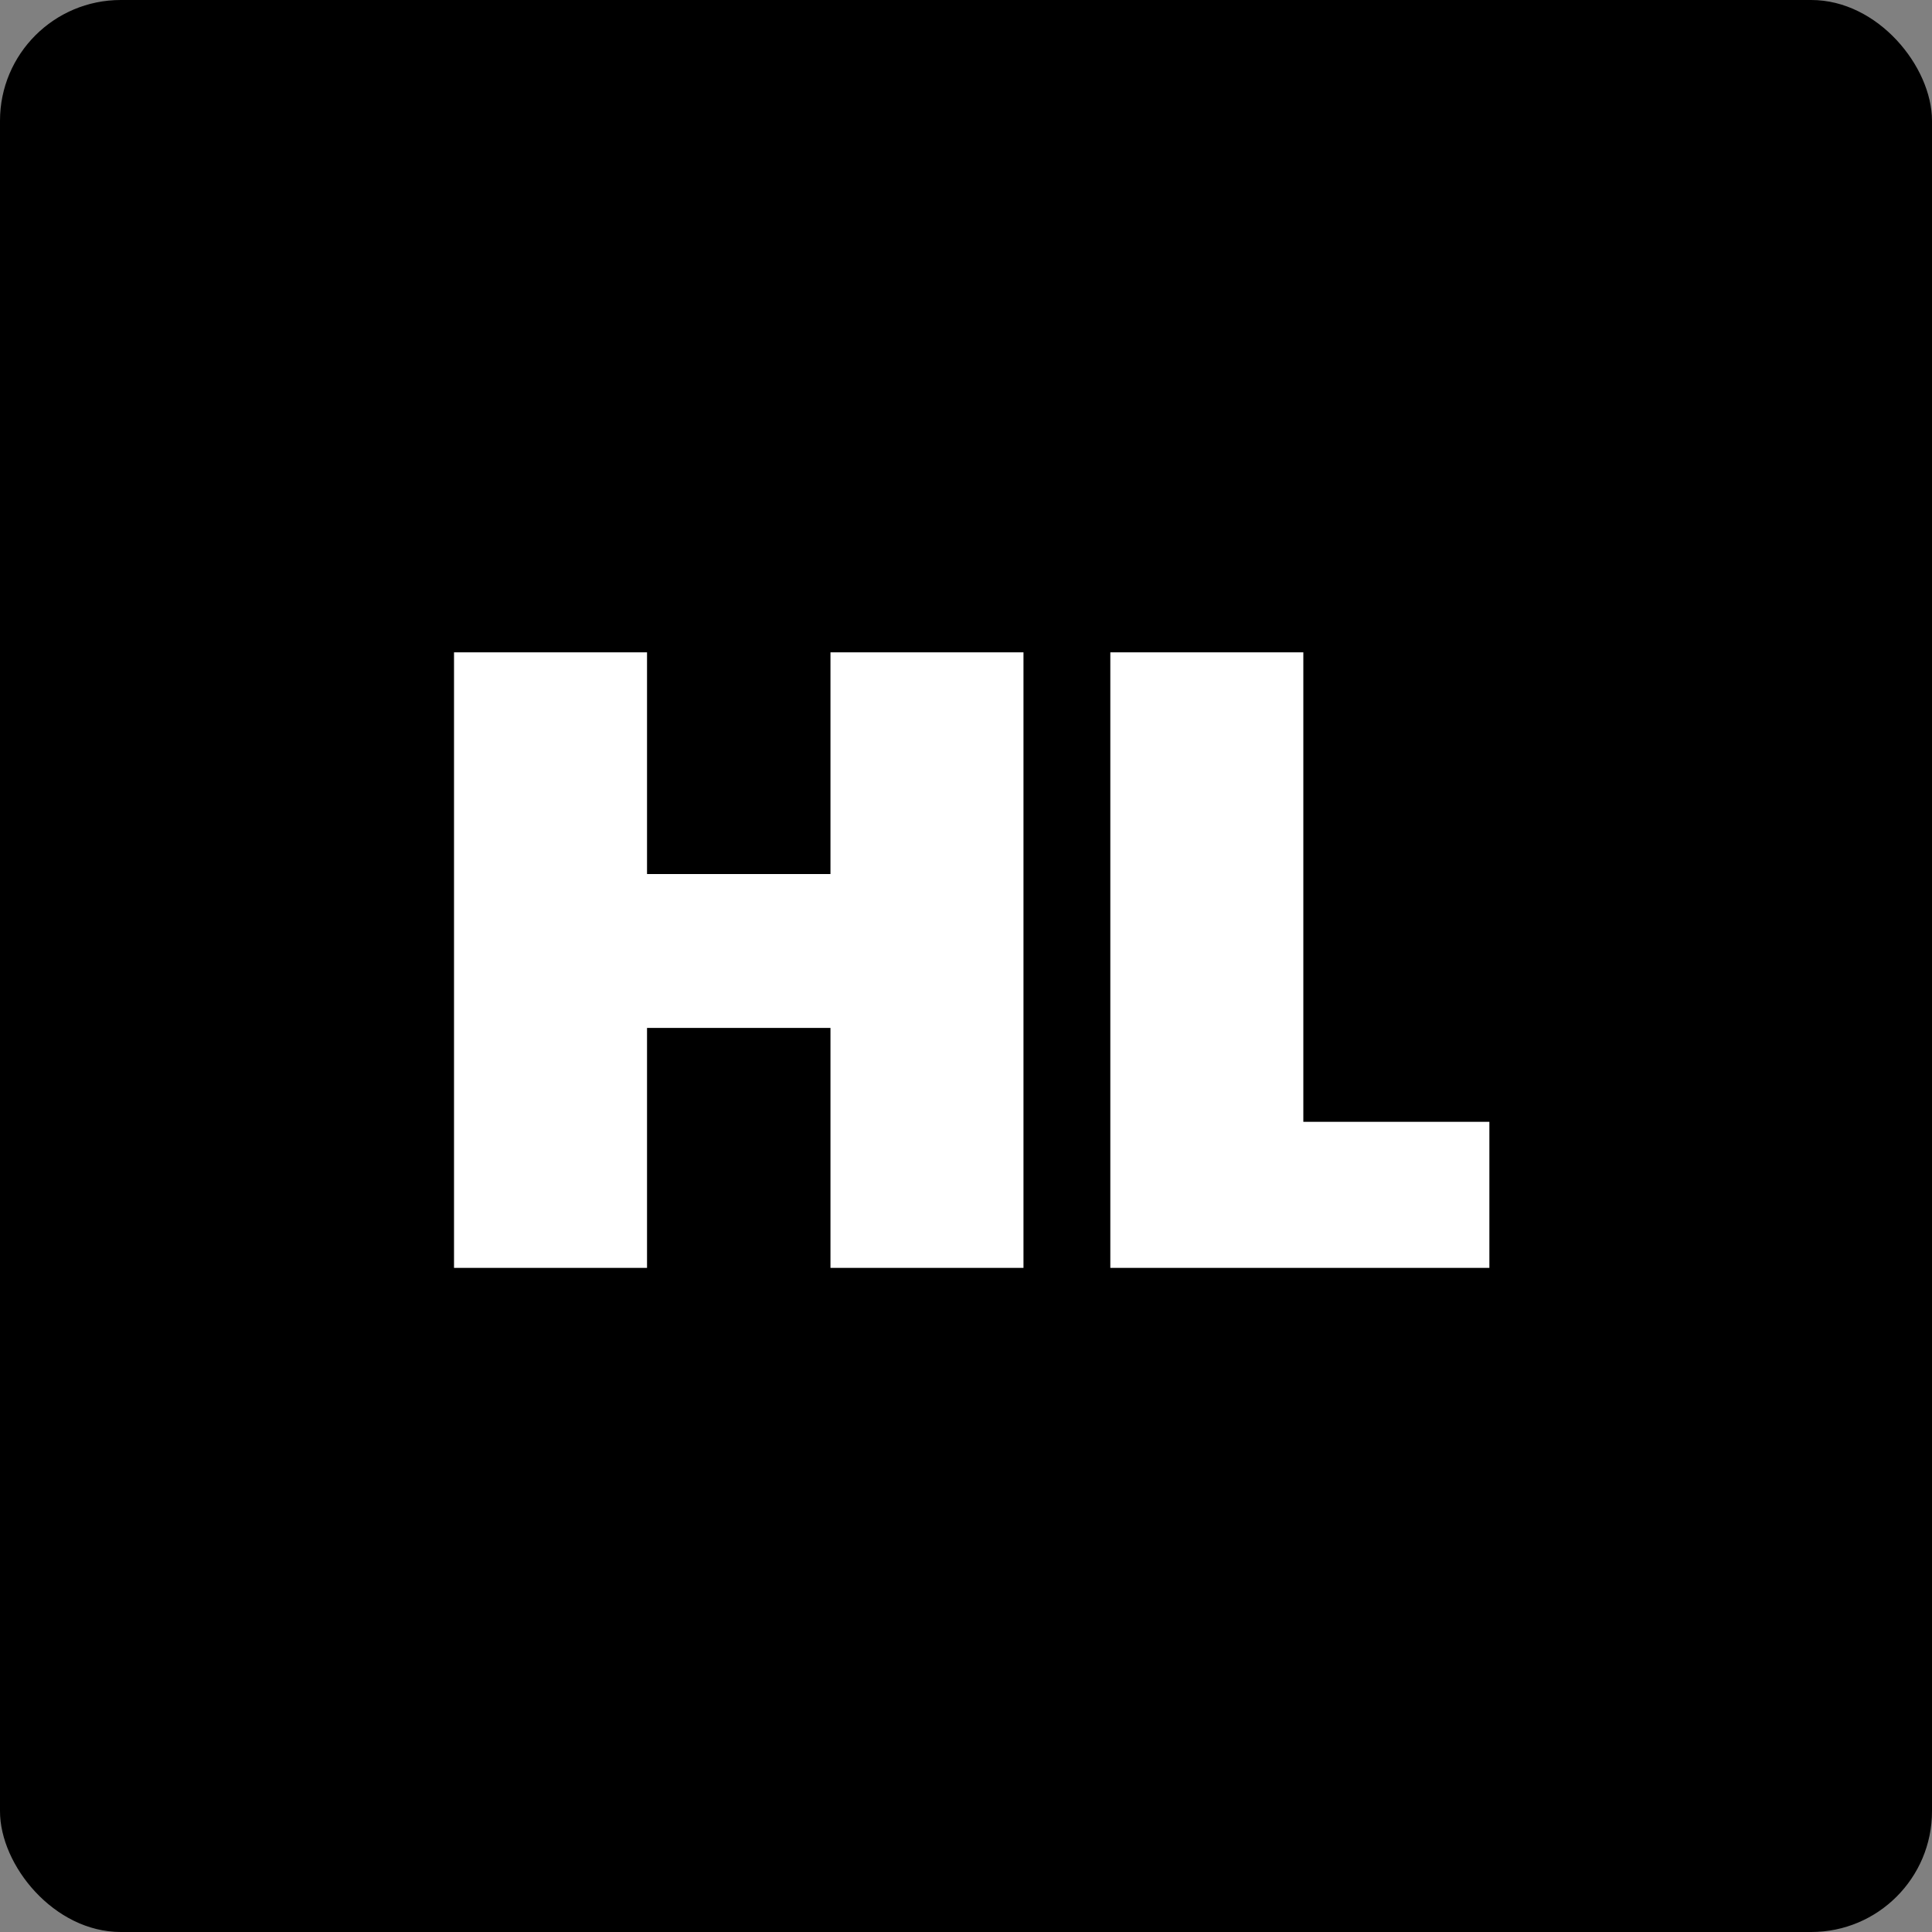
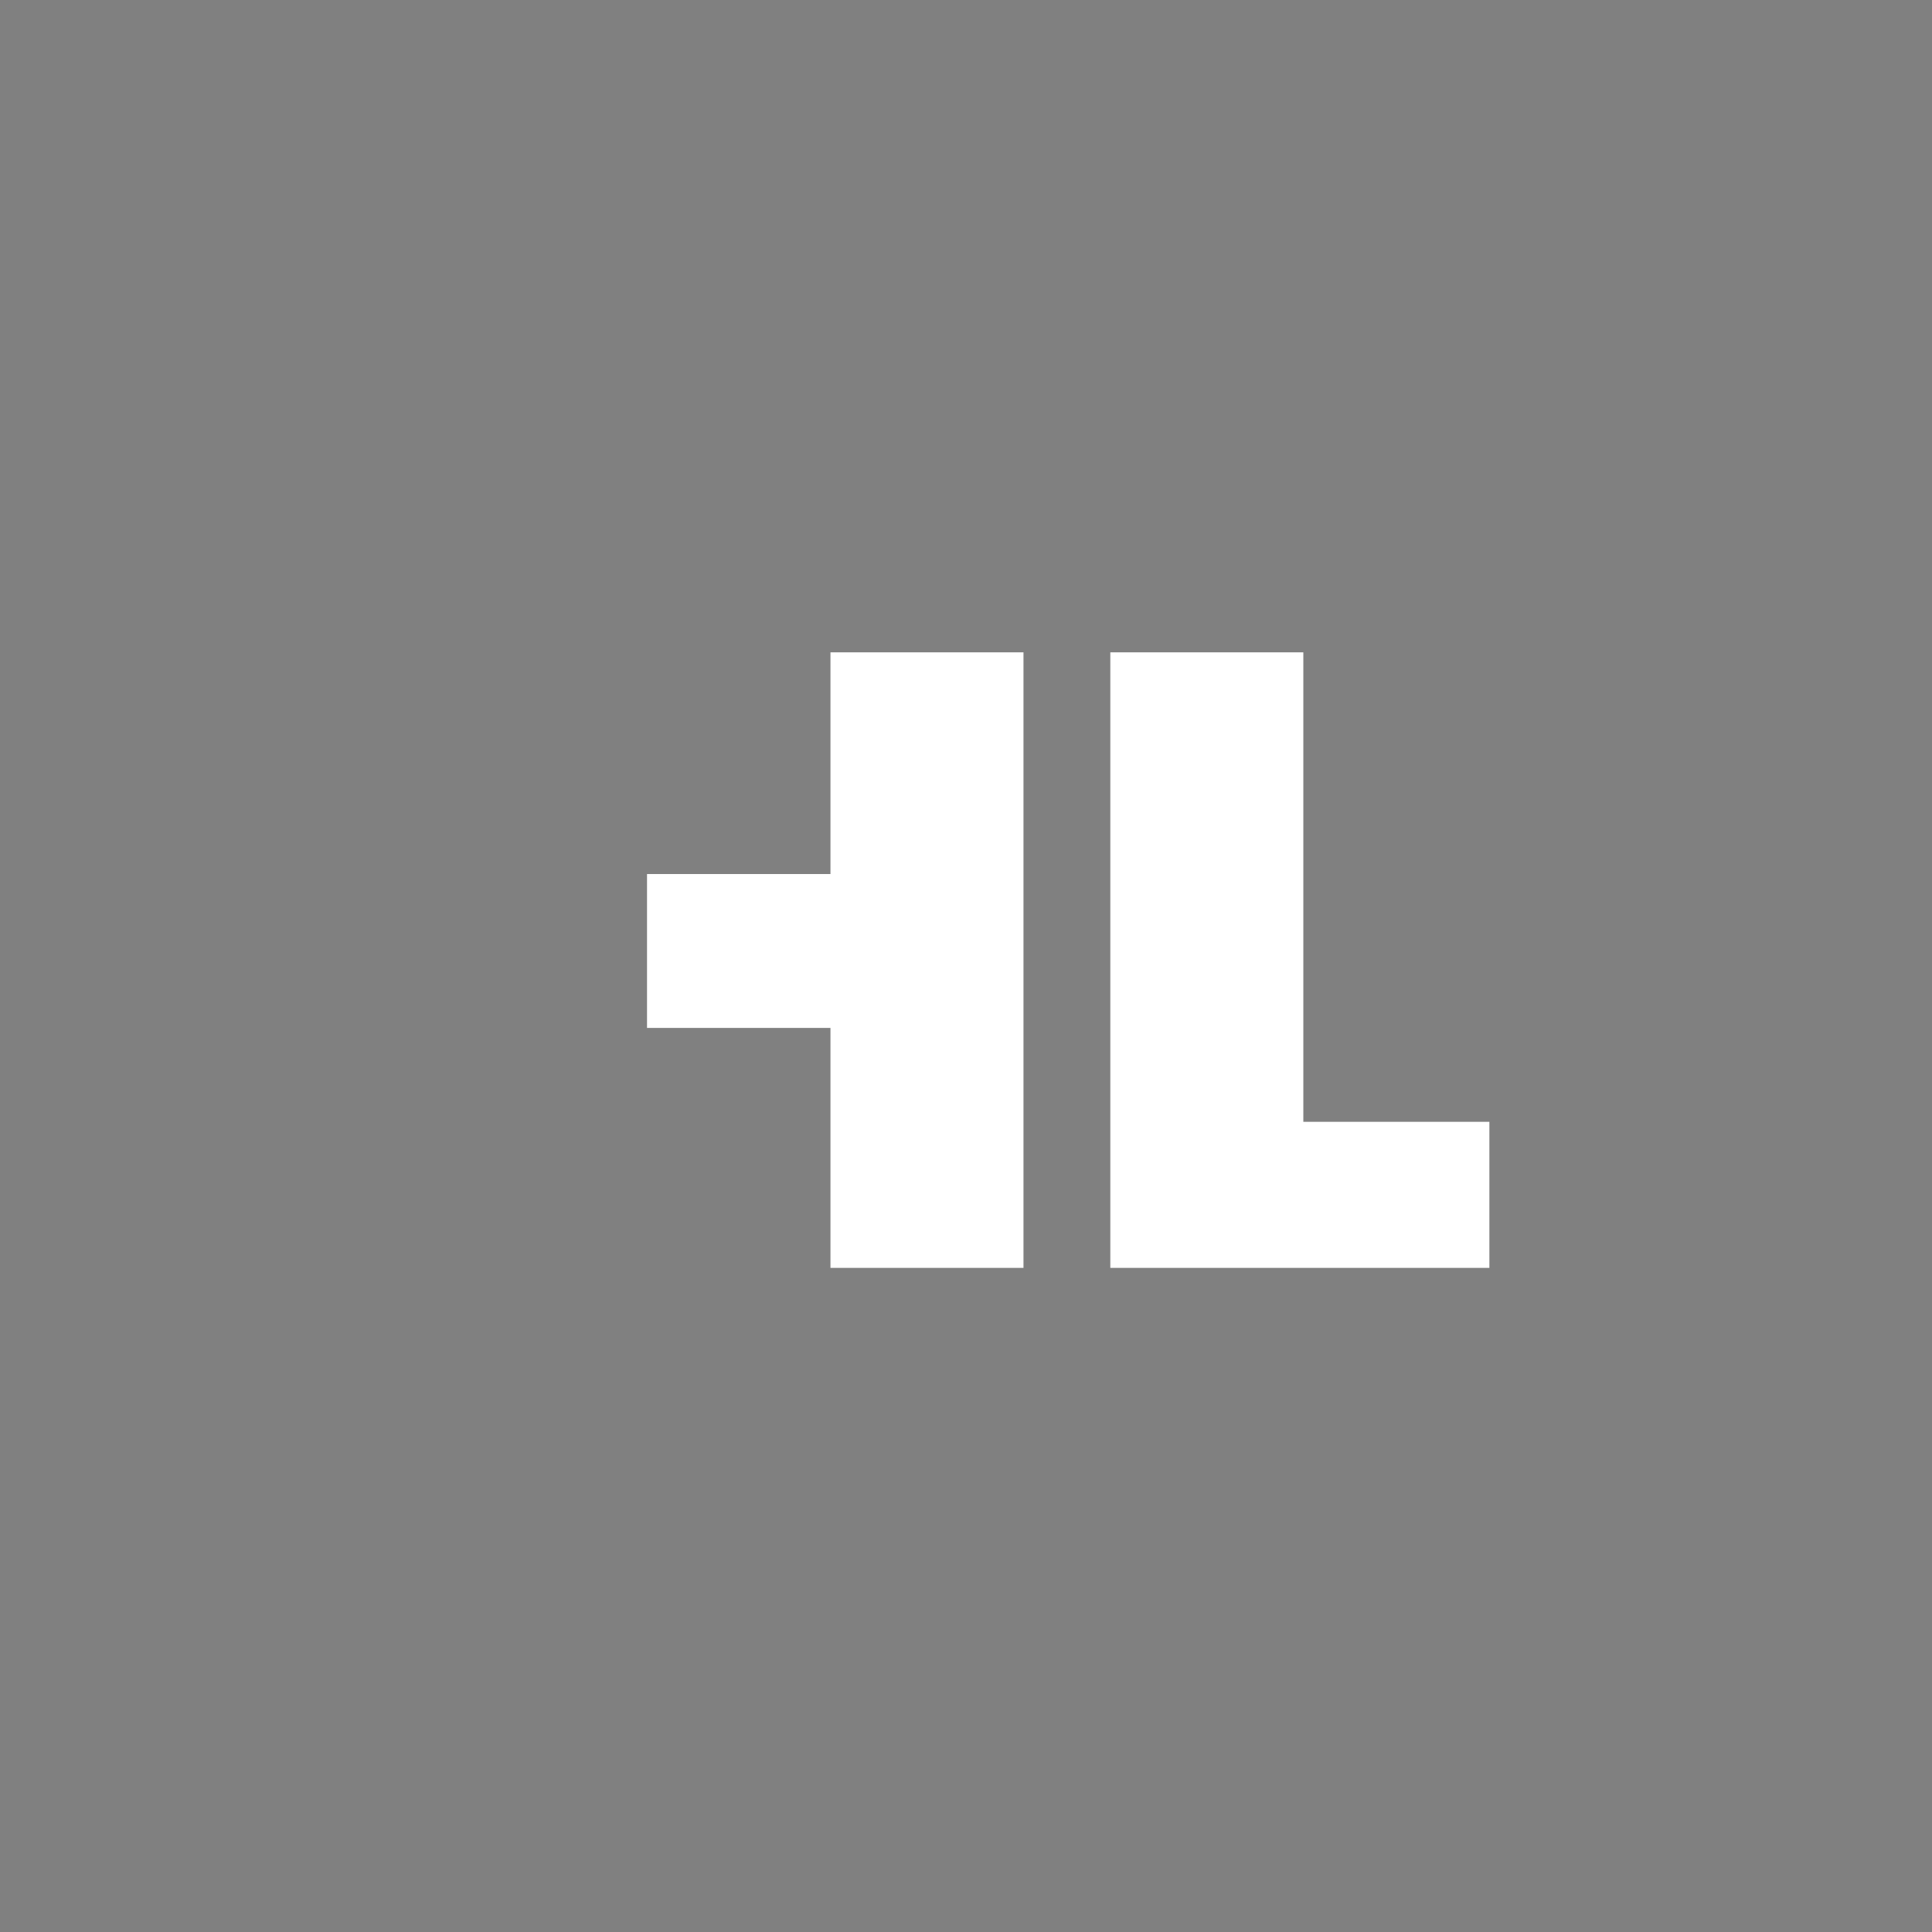
<svg xmlns="http://www.w3.org/2000/svg" fill="none" viewBox="0 0 160 160" height="160" width="160">
  <rect x="0" y="0" width="160" height="160" fill="#808080" stroke="none" />
-   <rect fill="black" rx="10" height="160" width="160" />
-   <path fill="white" d="M84.76 54.024V105H68.776V85.128H53.584V105H37.6V54.024H53.584V72.384H68.776V54.024H84.76ZM107.936 92.904H123.344V105H91.952V54.024H107.936V92.904Z" />
+   <path fill="white" d="M84.76 54.024V105H68.776V85.128H53.584V105V54.024H53.584V72.384H68.776V54.024H84.76ZM107.936 92.904H123.344V105H91.952V54.024H107.936V92.904Z" />
</svg>